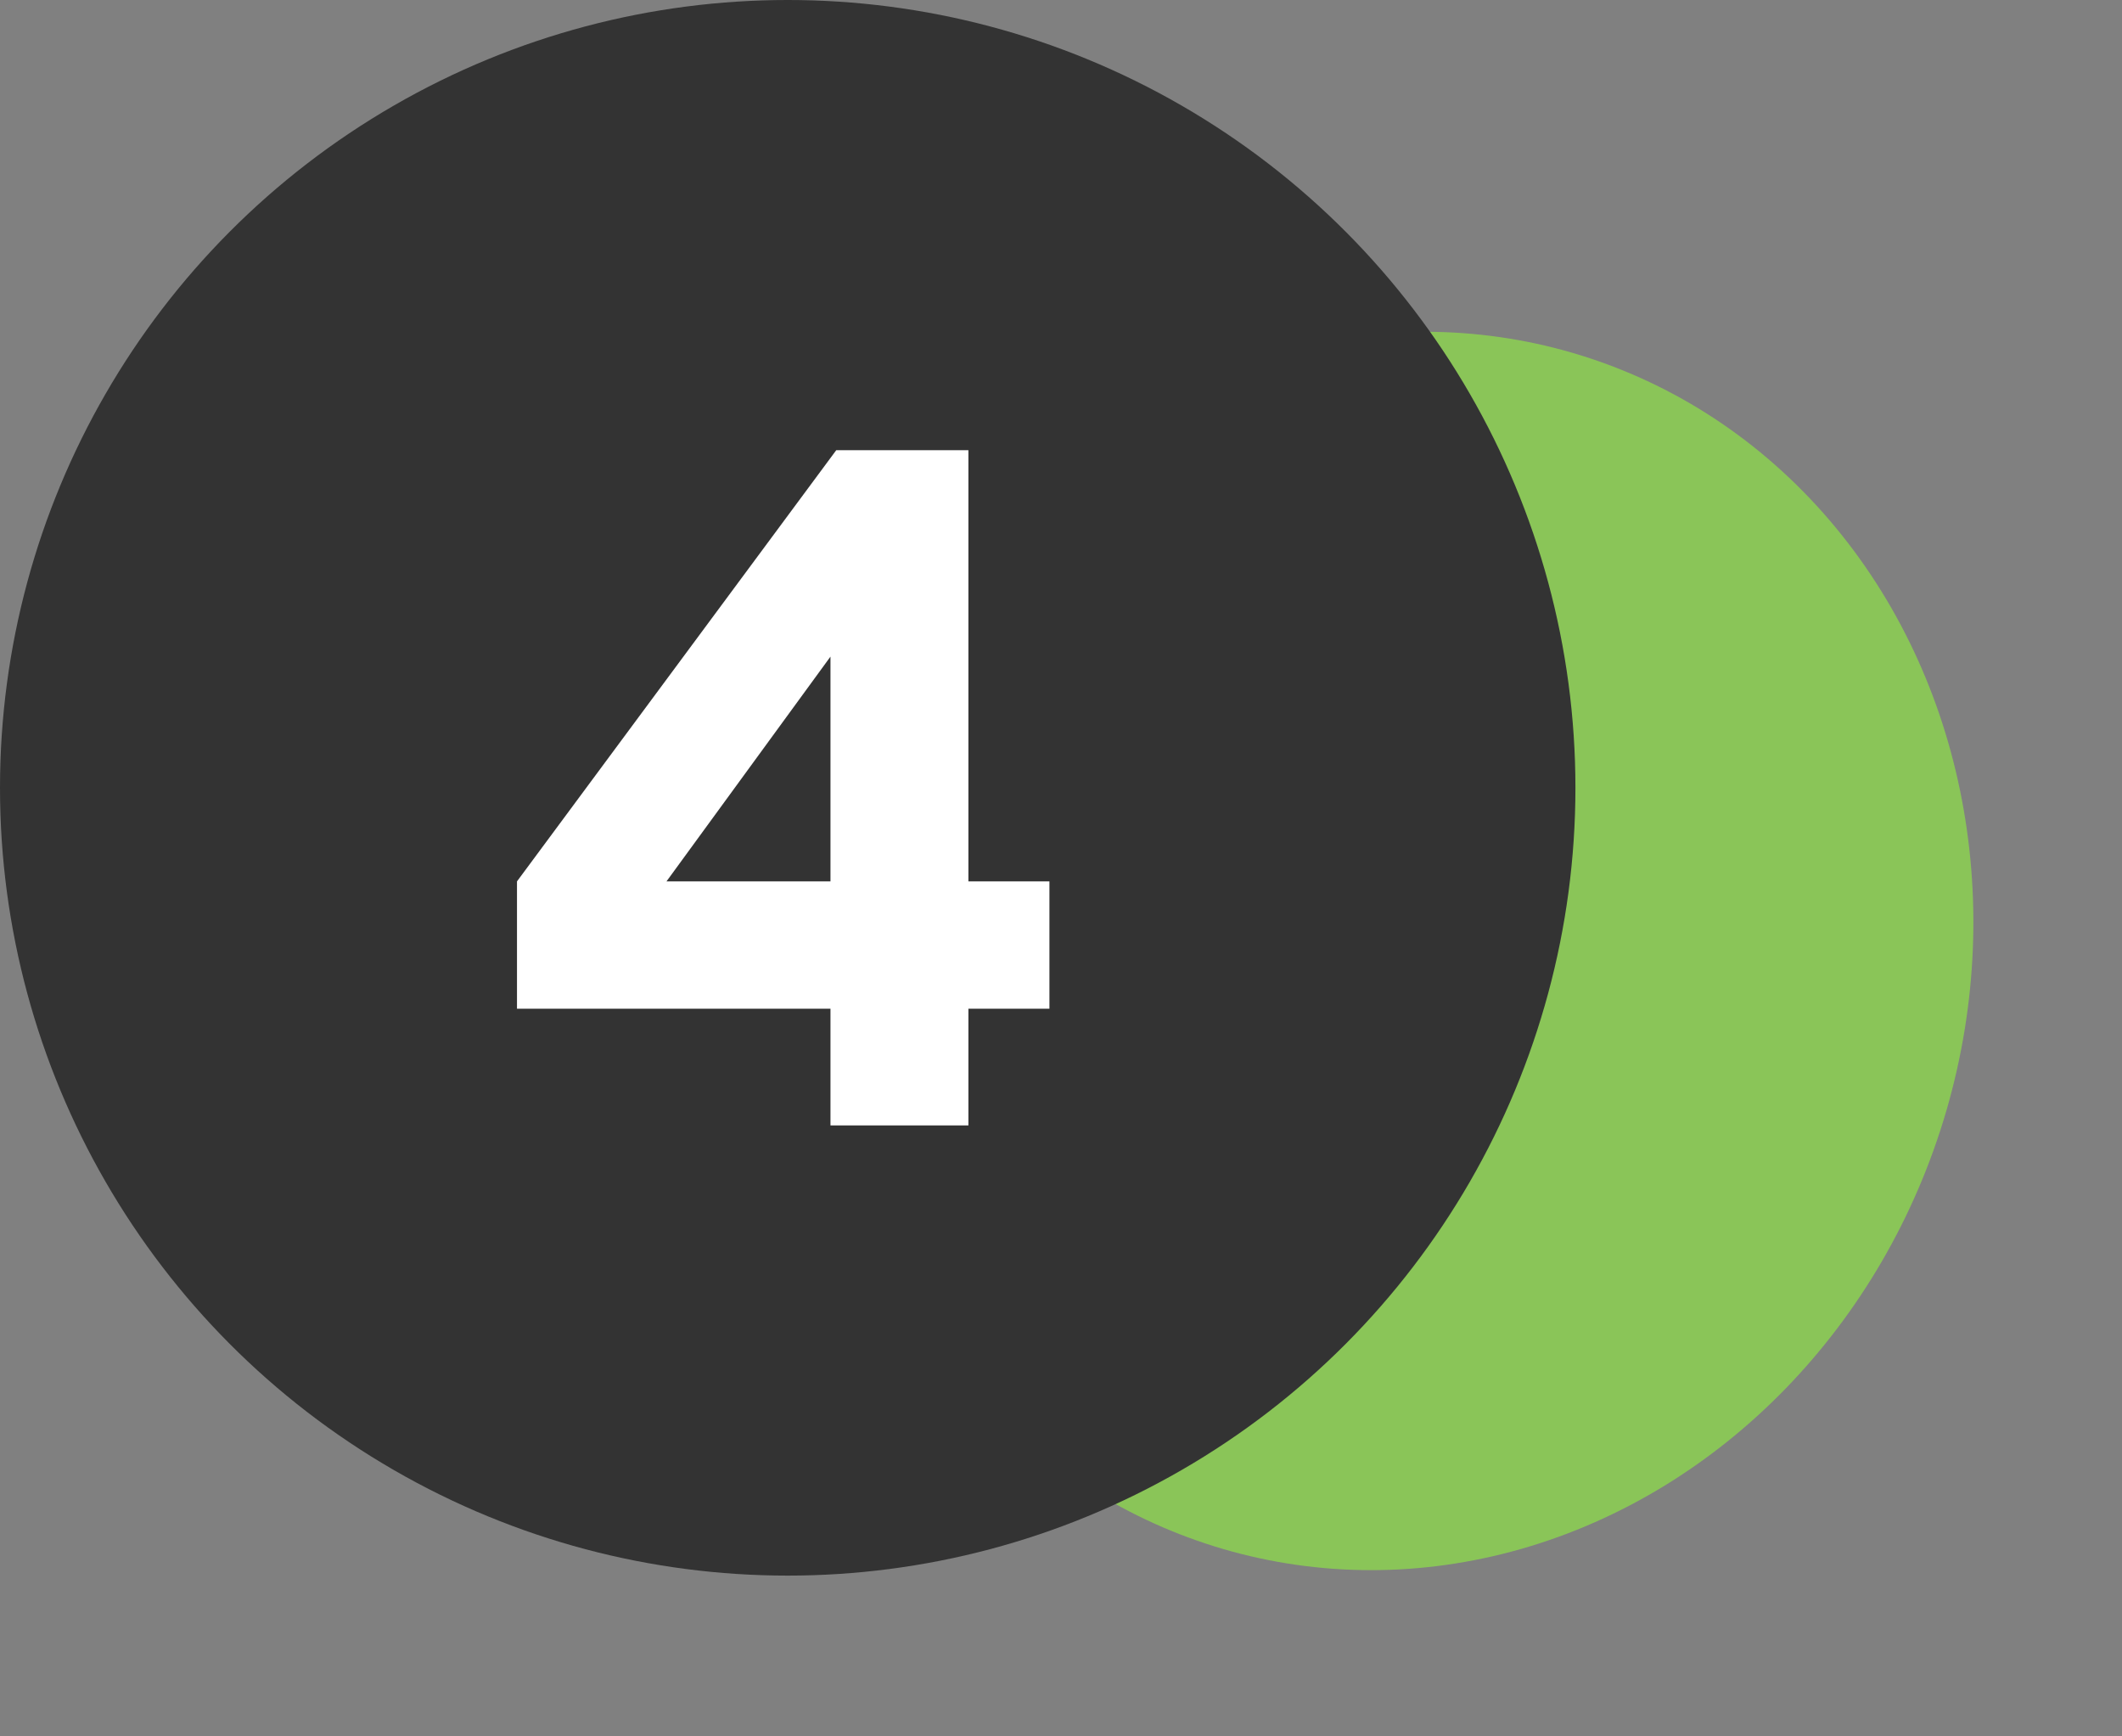
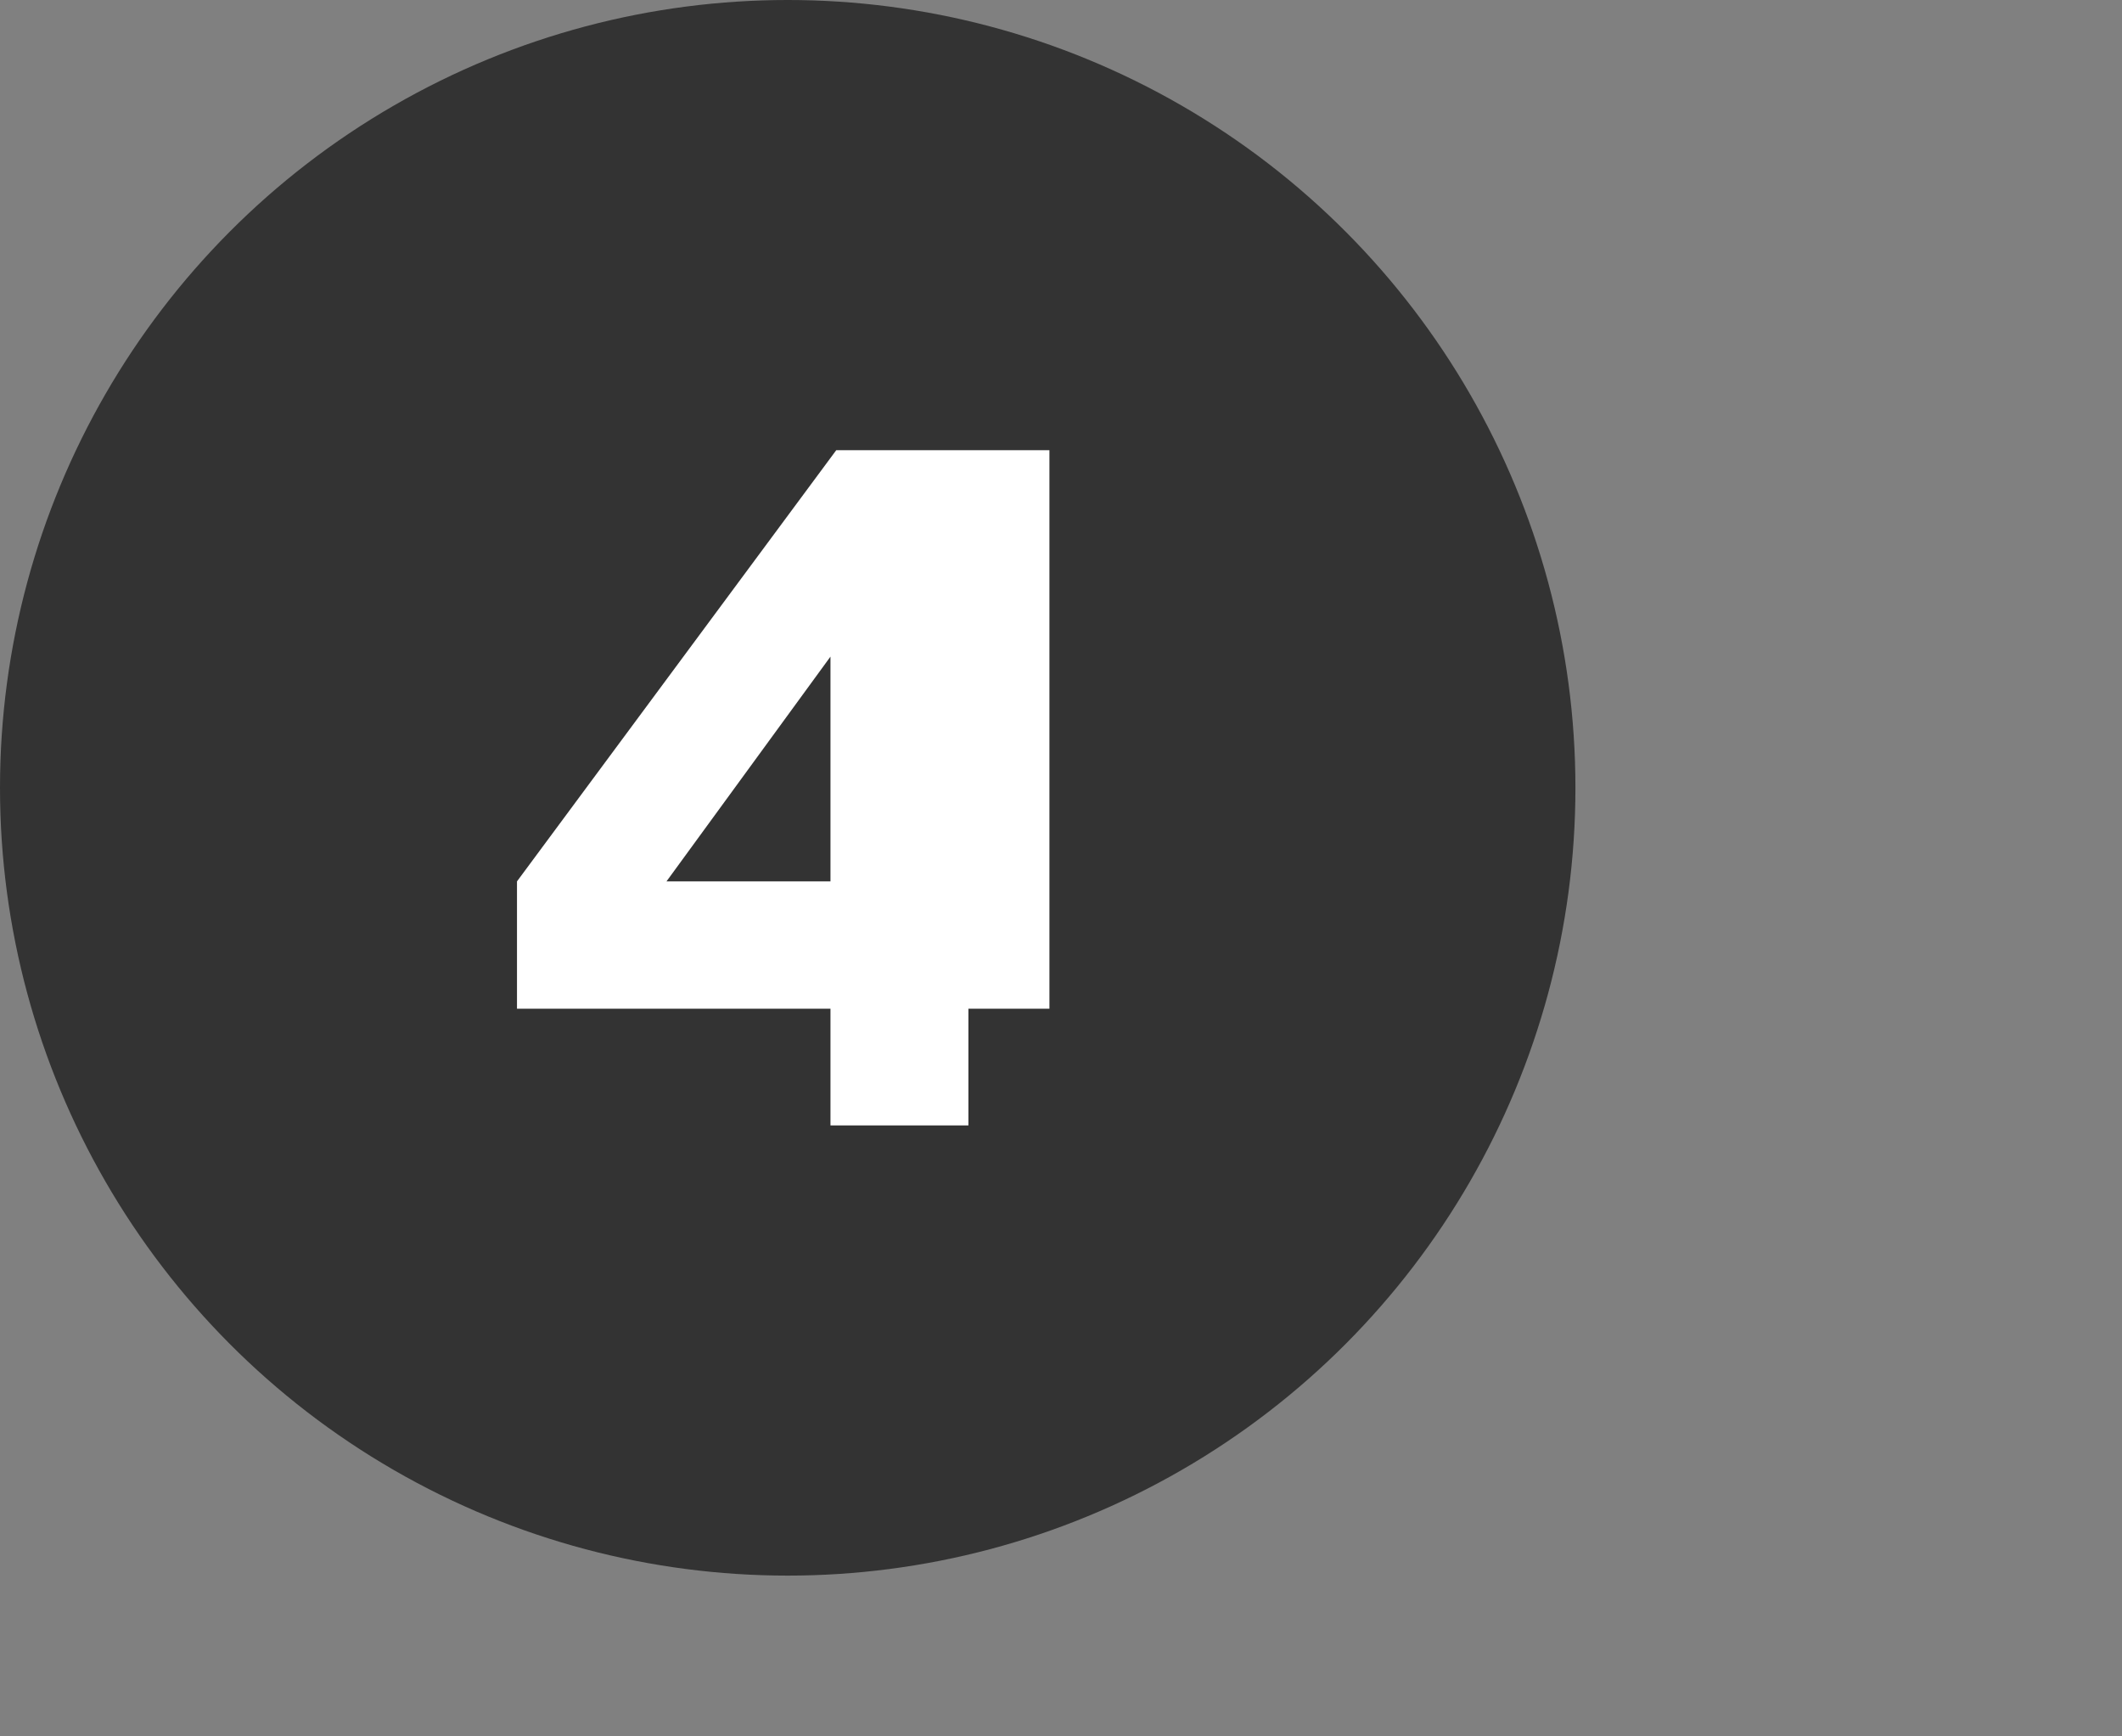
<svg xmlns="http://www.w3.org/2000/svg" width="66" height="54" viewBox="0 0 66 54" fill="none">
  <rect x="0" y="0" width="66" height="54" fill="#808080" stroke="none" />
-   <ellipse cx="43.479" cy="29.574" rx="17.767" ry="19.377" transform="rotate(16.248 43.479 29.574)" fill="#8AC558" />
  <circle cx="24.5" cy="24.5" r="24.5" fill="#333333" />
-   <path d="M25.83 31.37H16.08V27.41L26.01 14H30.12V27.41H32.64V31.37H30.12V35H25.83V31.37ZM25.83 27.41V20.42L20.73 27.41H25.83Z" fill="white" />
+   <path d="M25.83 31.37H16.08V27.41L26.01 14H30.12H32.64V31.37H30.12V35H25.83V31.37ZM25.83 27.41V20.42L20.73 27.41H25.83Z" fill="white" />
</svg>